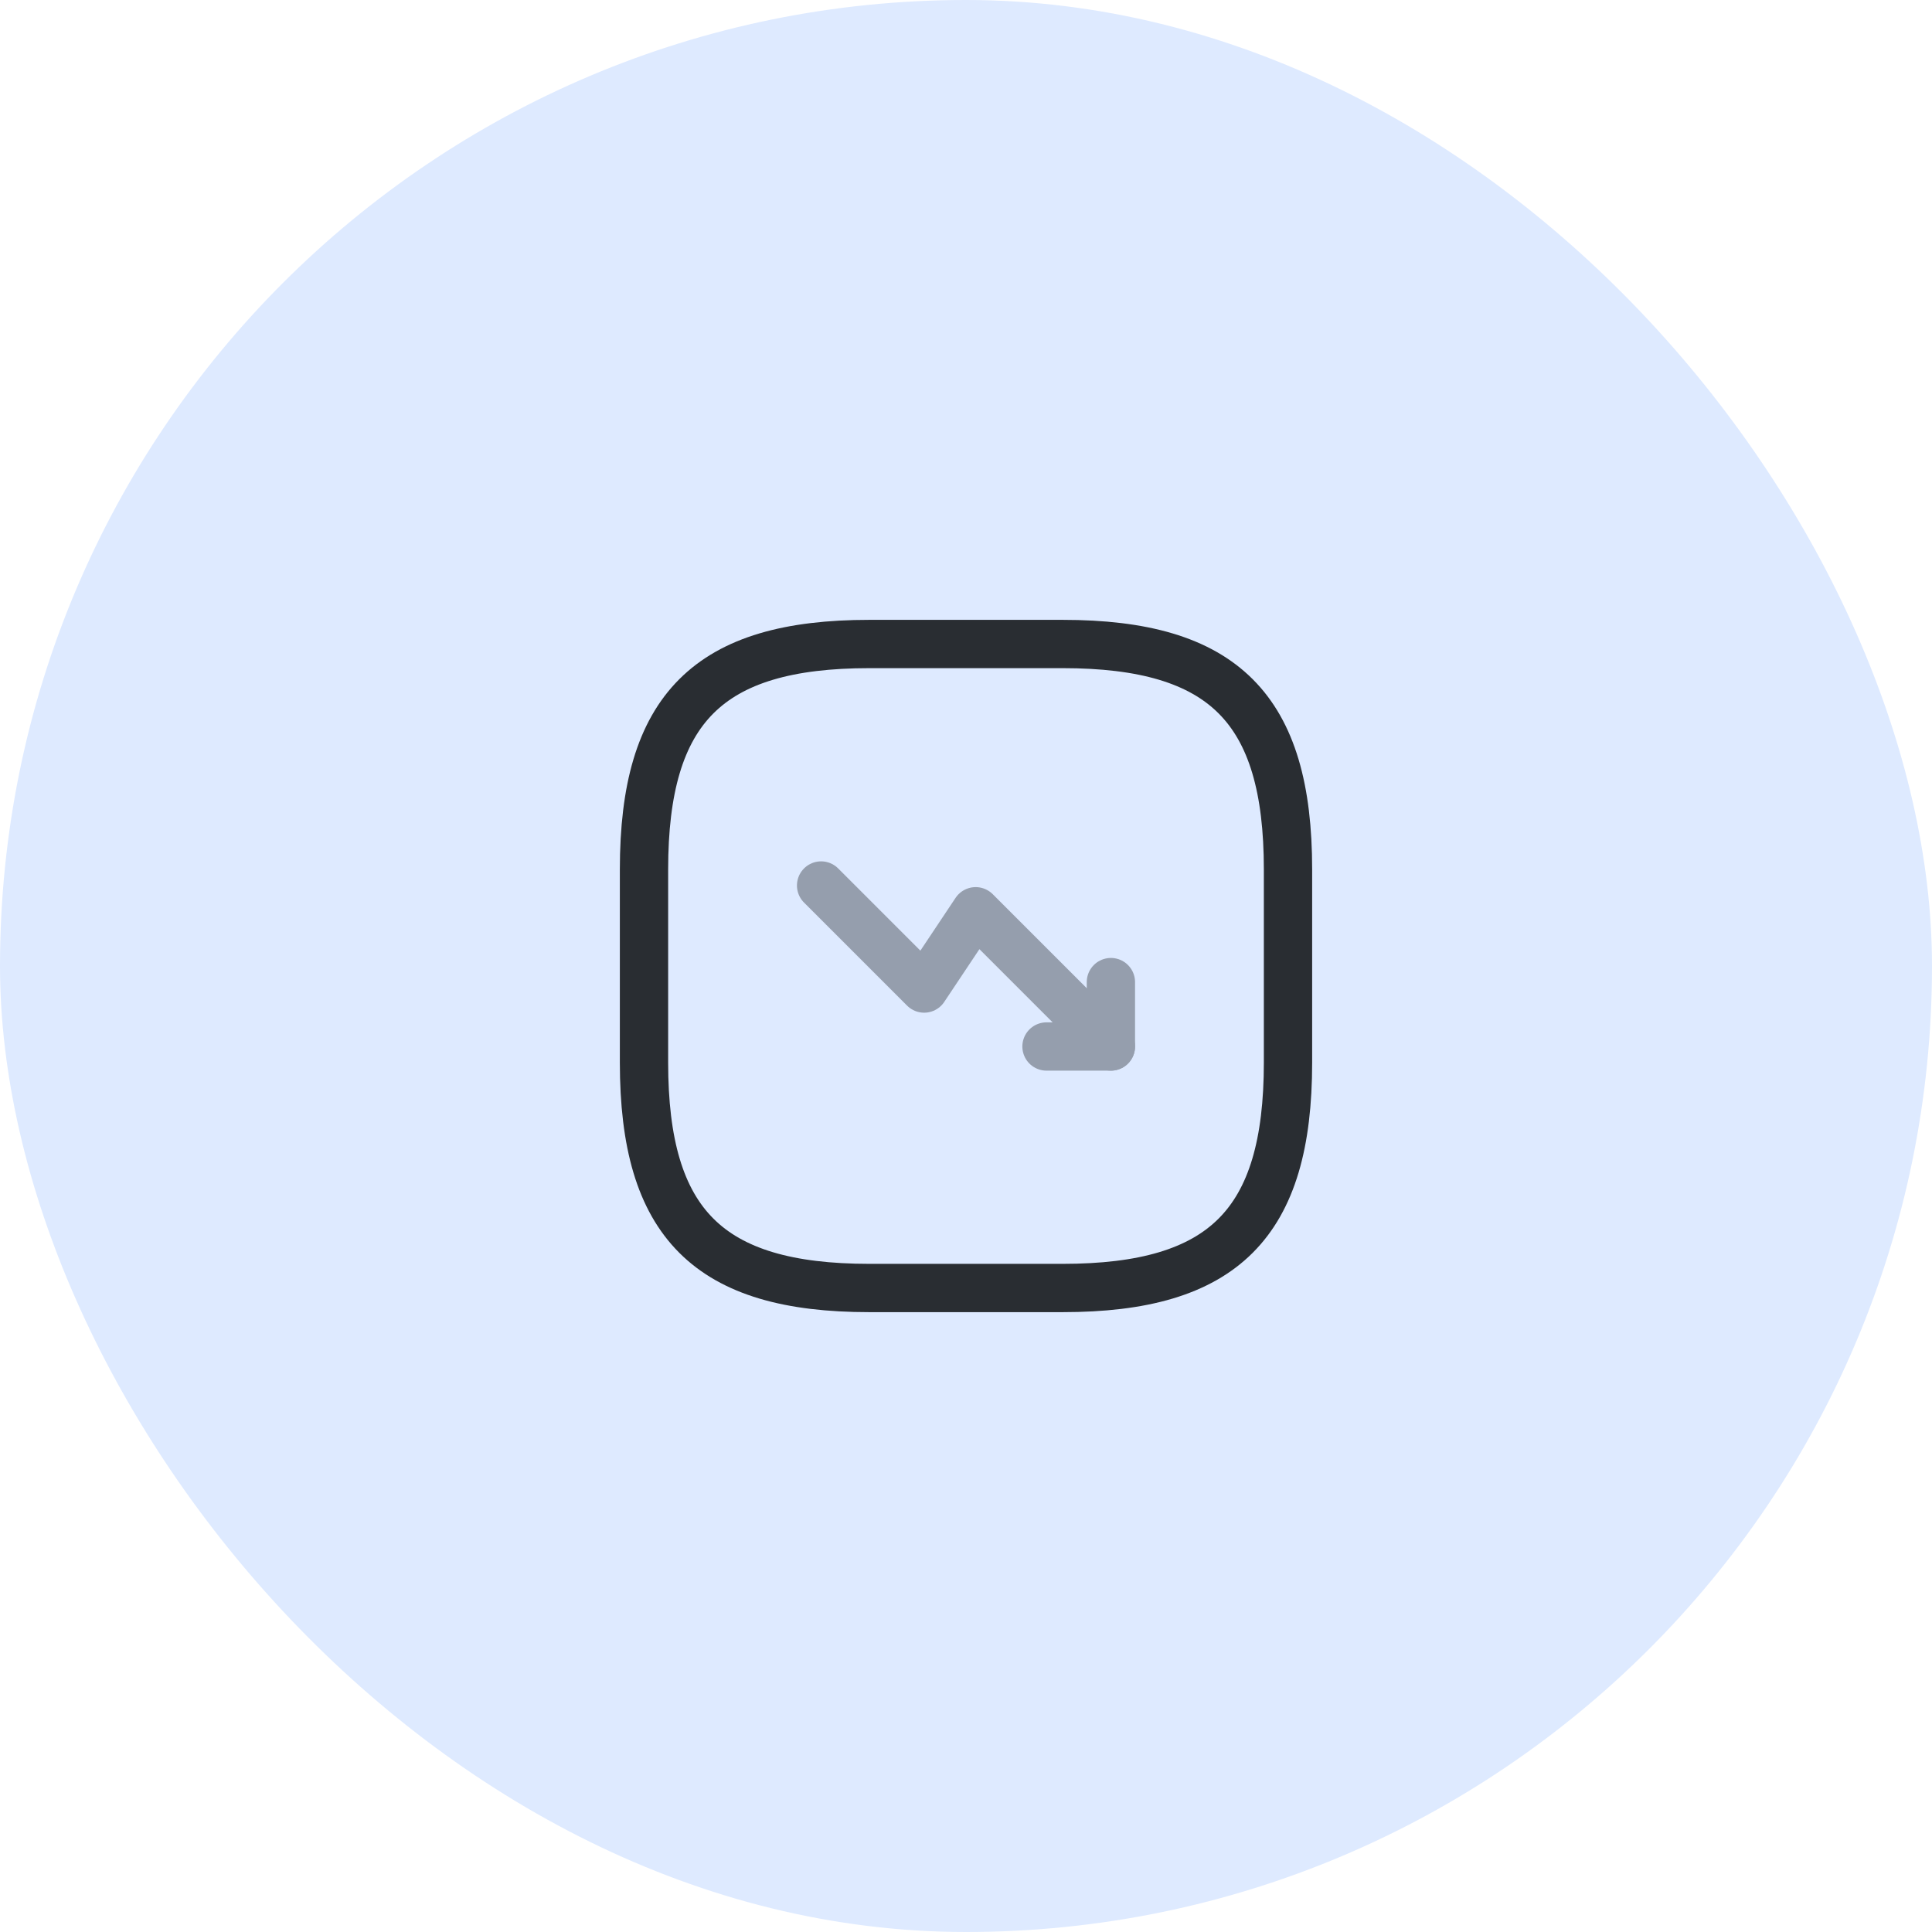
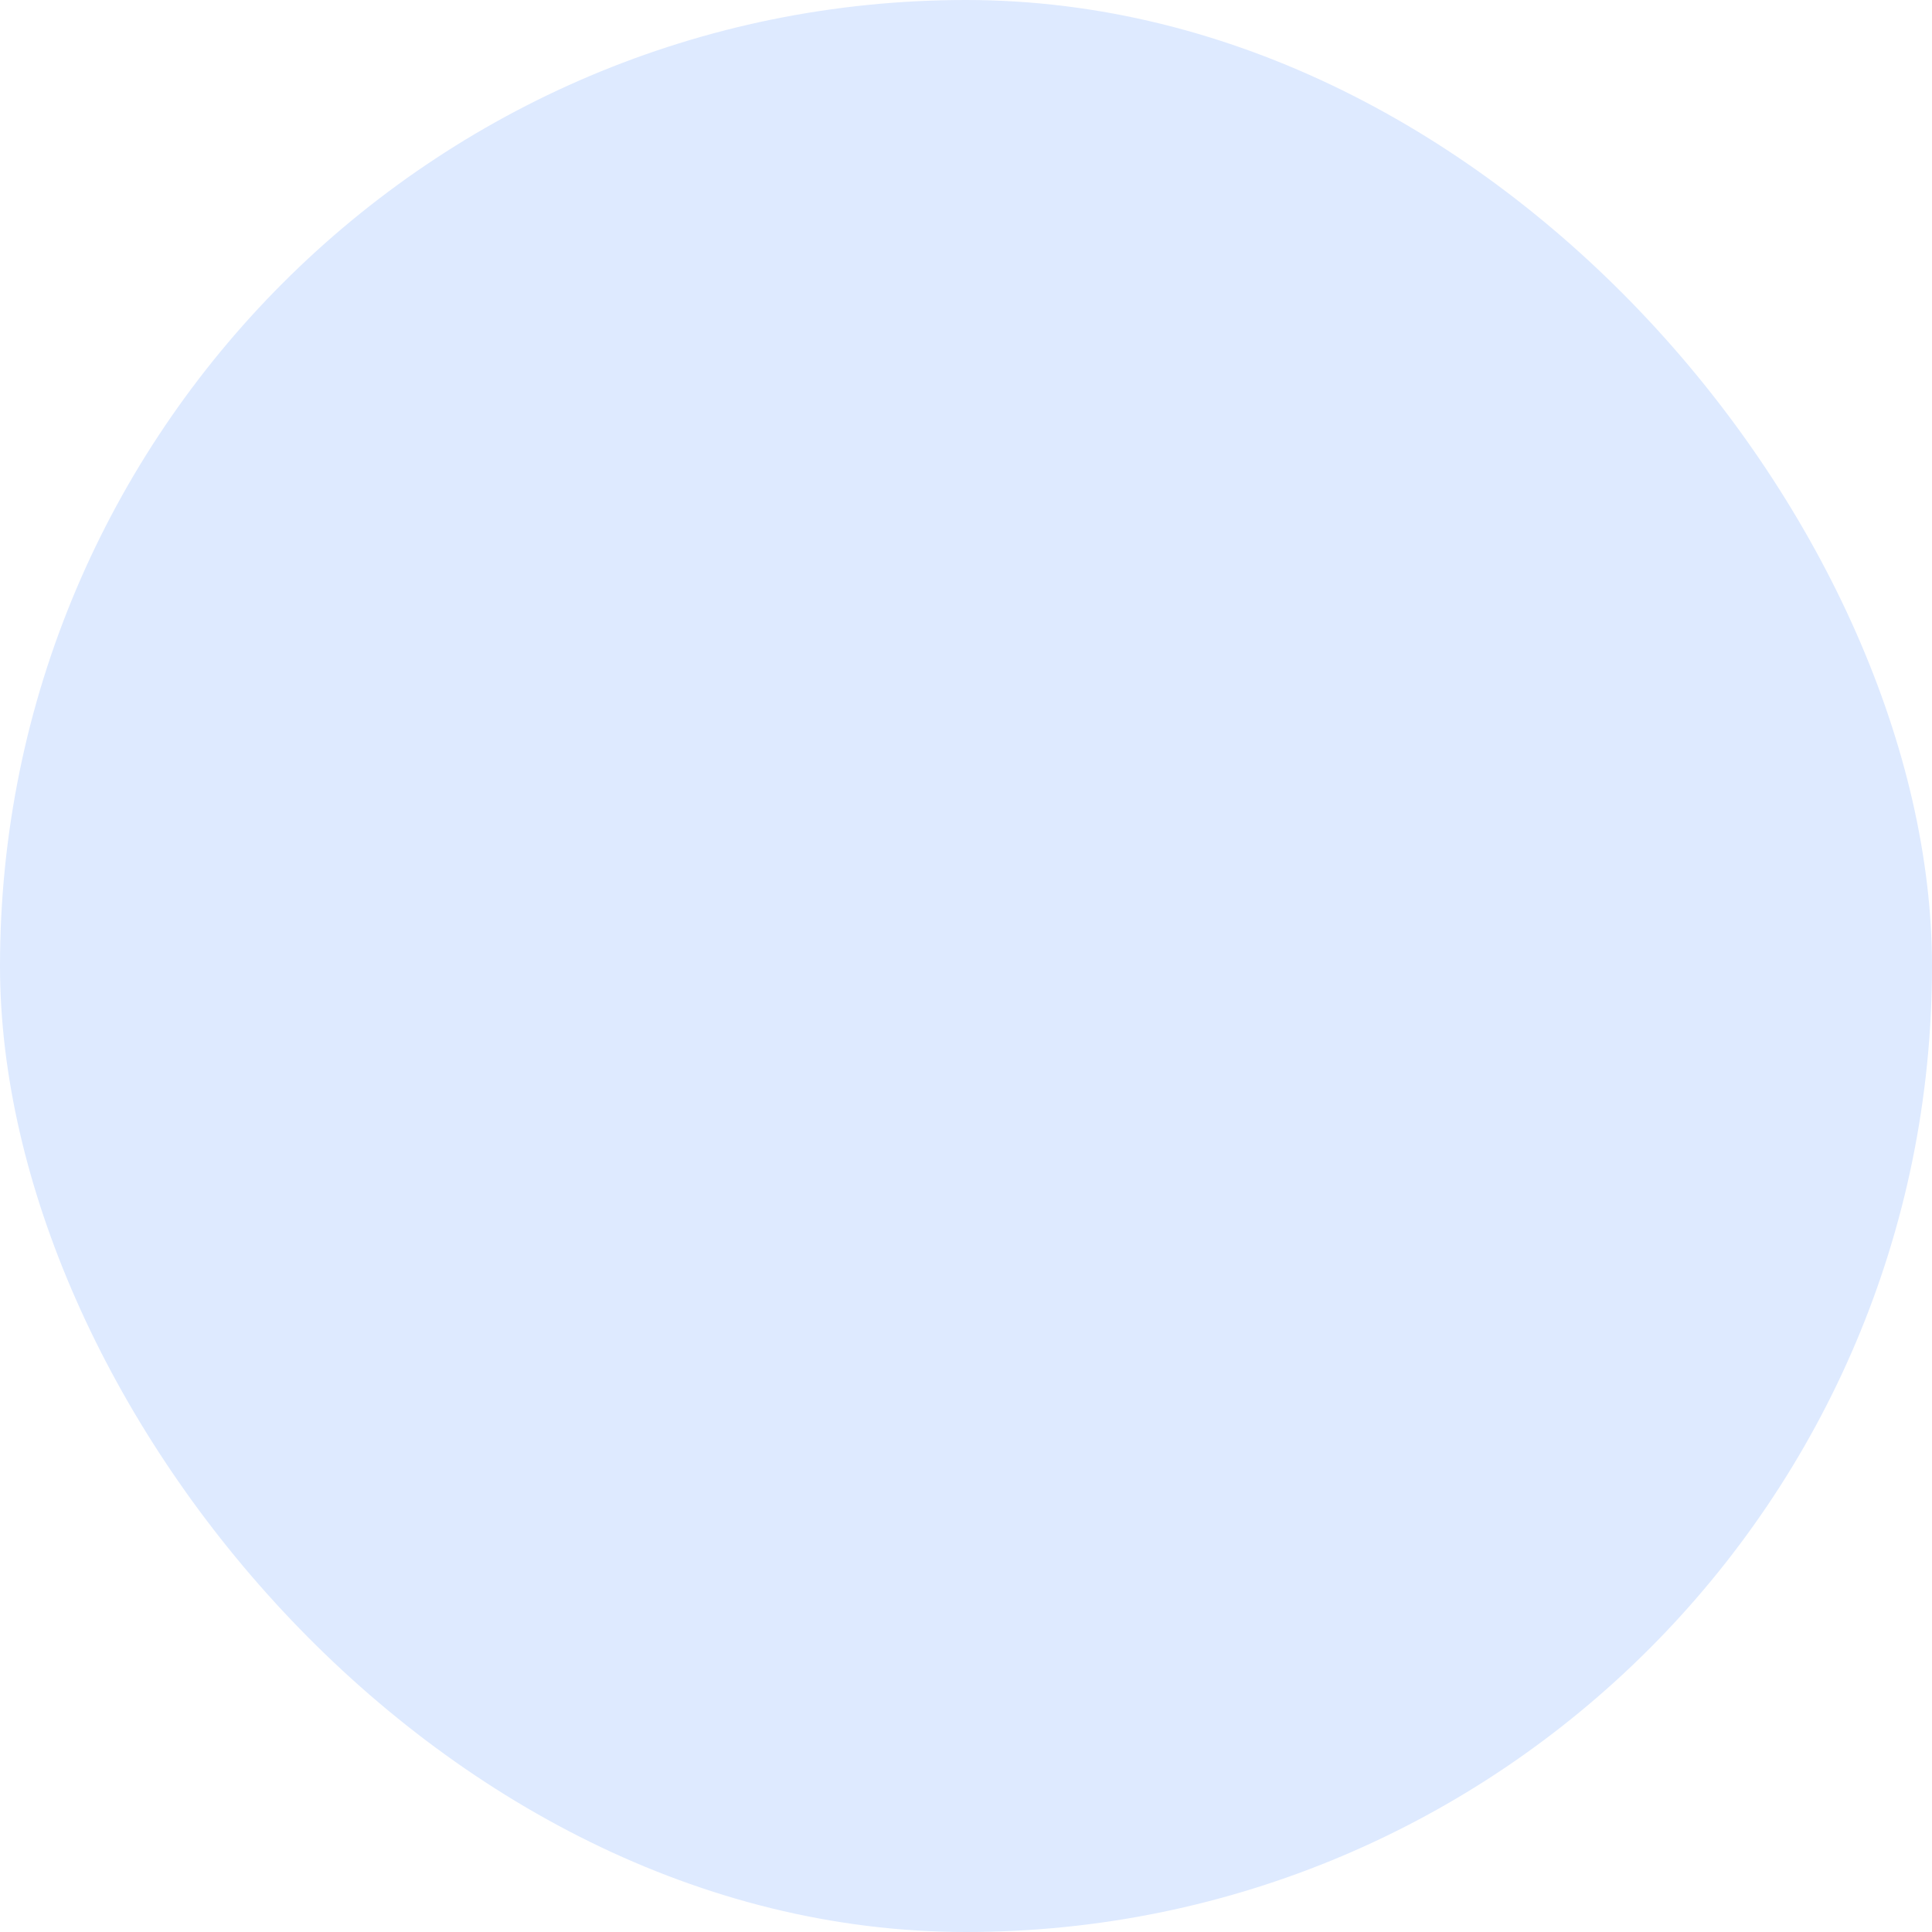
<svg xmlns="http://www.w3.org/2000/svg" width="60" height="60" viewBox="0 0 60 60" fill="none">
  <rect width="60" height="60" rx="30" fill="#DEEAFF" />
  <g opacity="0.4">
-     <path d="M34.5 32.5L30.3 28.3L28.7 30.7L25.5 27.5" stroke="#292D32" stroke-width="1.5" stroke-linecap="round" stroke-linejoin="round" />
-     <path d="M32.5 32.5H34.5V30.5" stroke="#292D32" stroke-width="1.5" stroke-linecap="round" stroke-linejoin="round" />
-   </g>
-   <path d="M27 40H33C38 40 40 38 40 33V27C40 22 38 20 33 20H27C22 20 20 22 20 27V33C20 38 22 40 27 40Z" stroke="#292D32" stroke-width="1.5" stroke-linecap="round" stroke-linejoin="round" />
+     </g>
</svg>